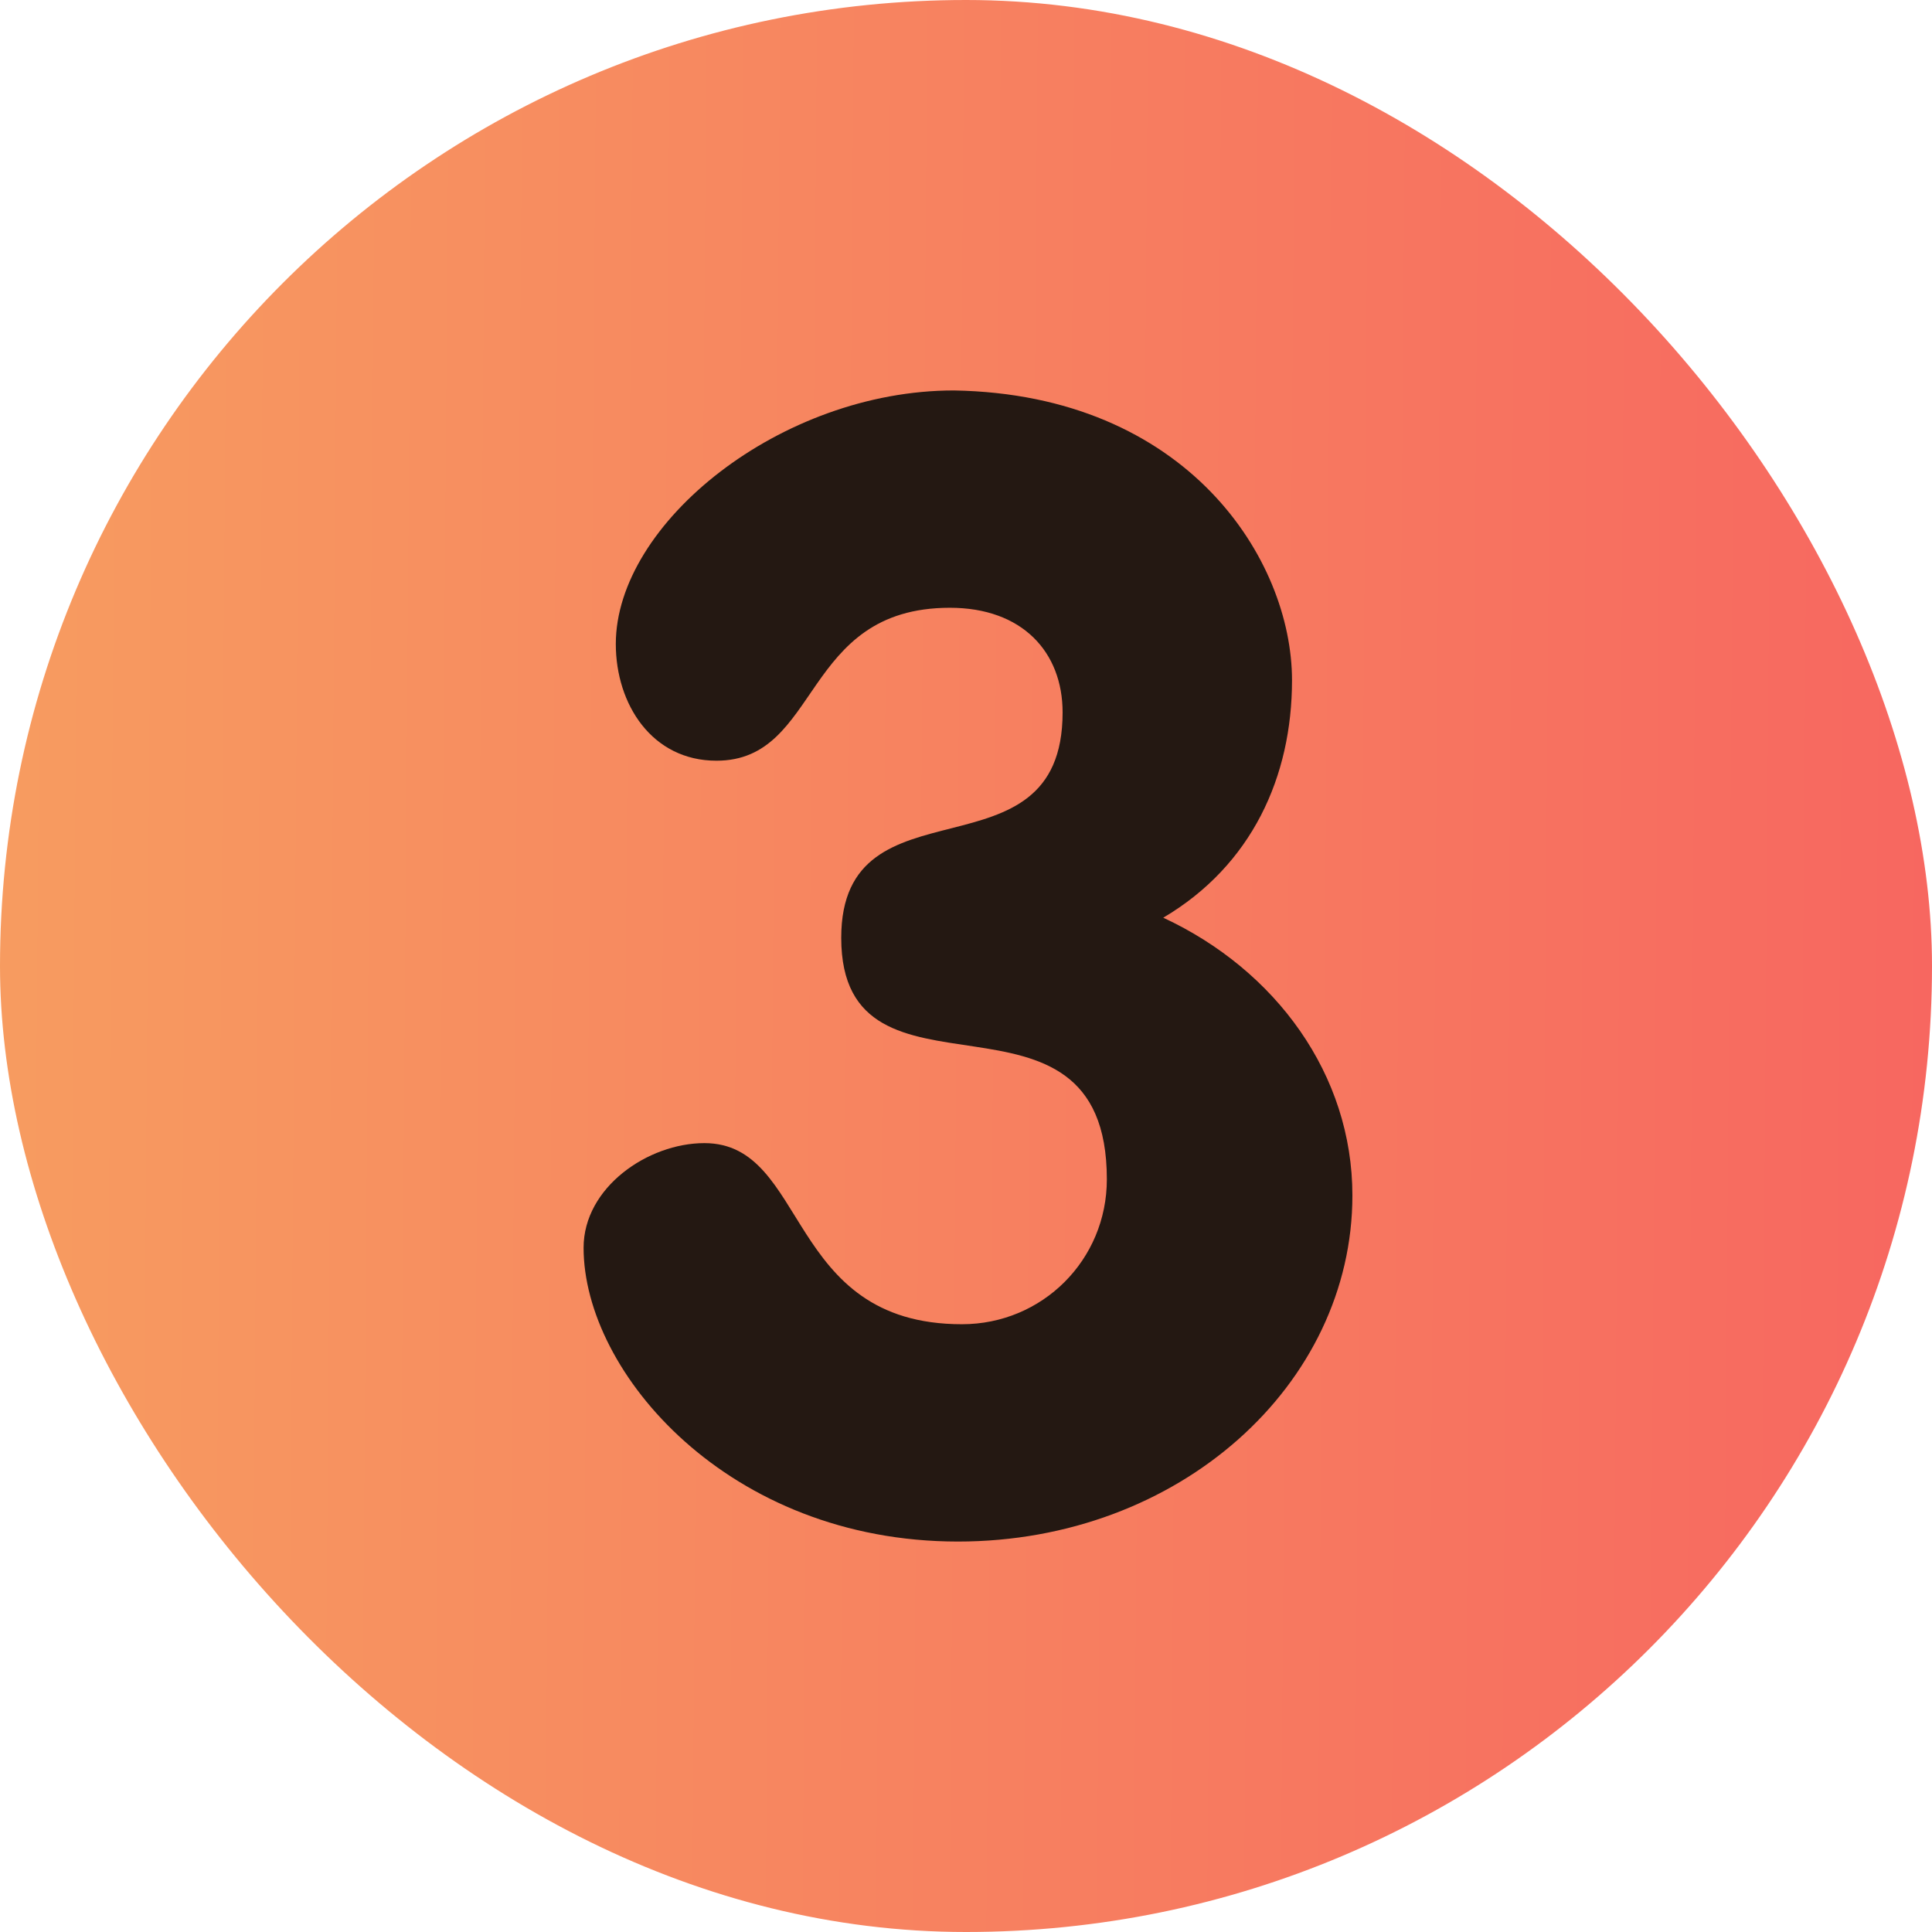
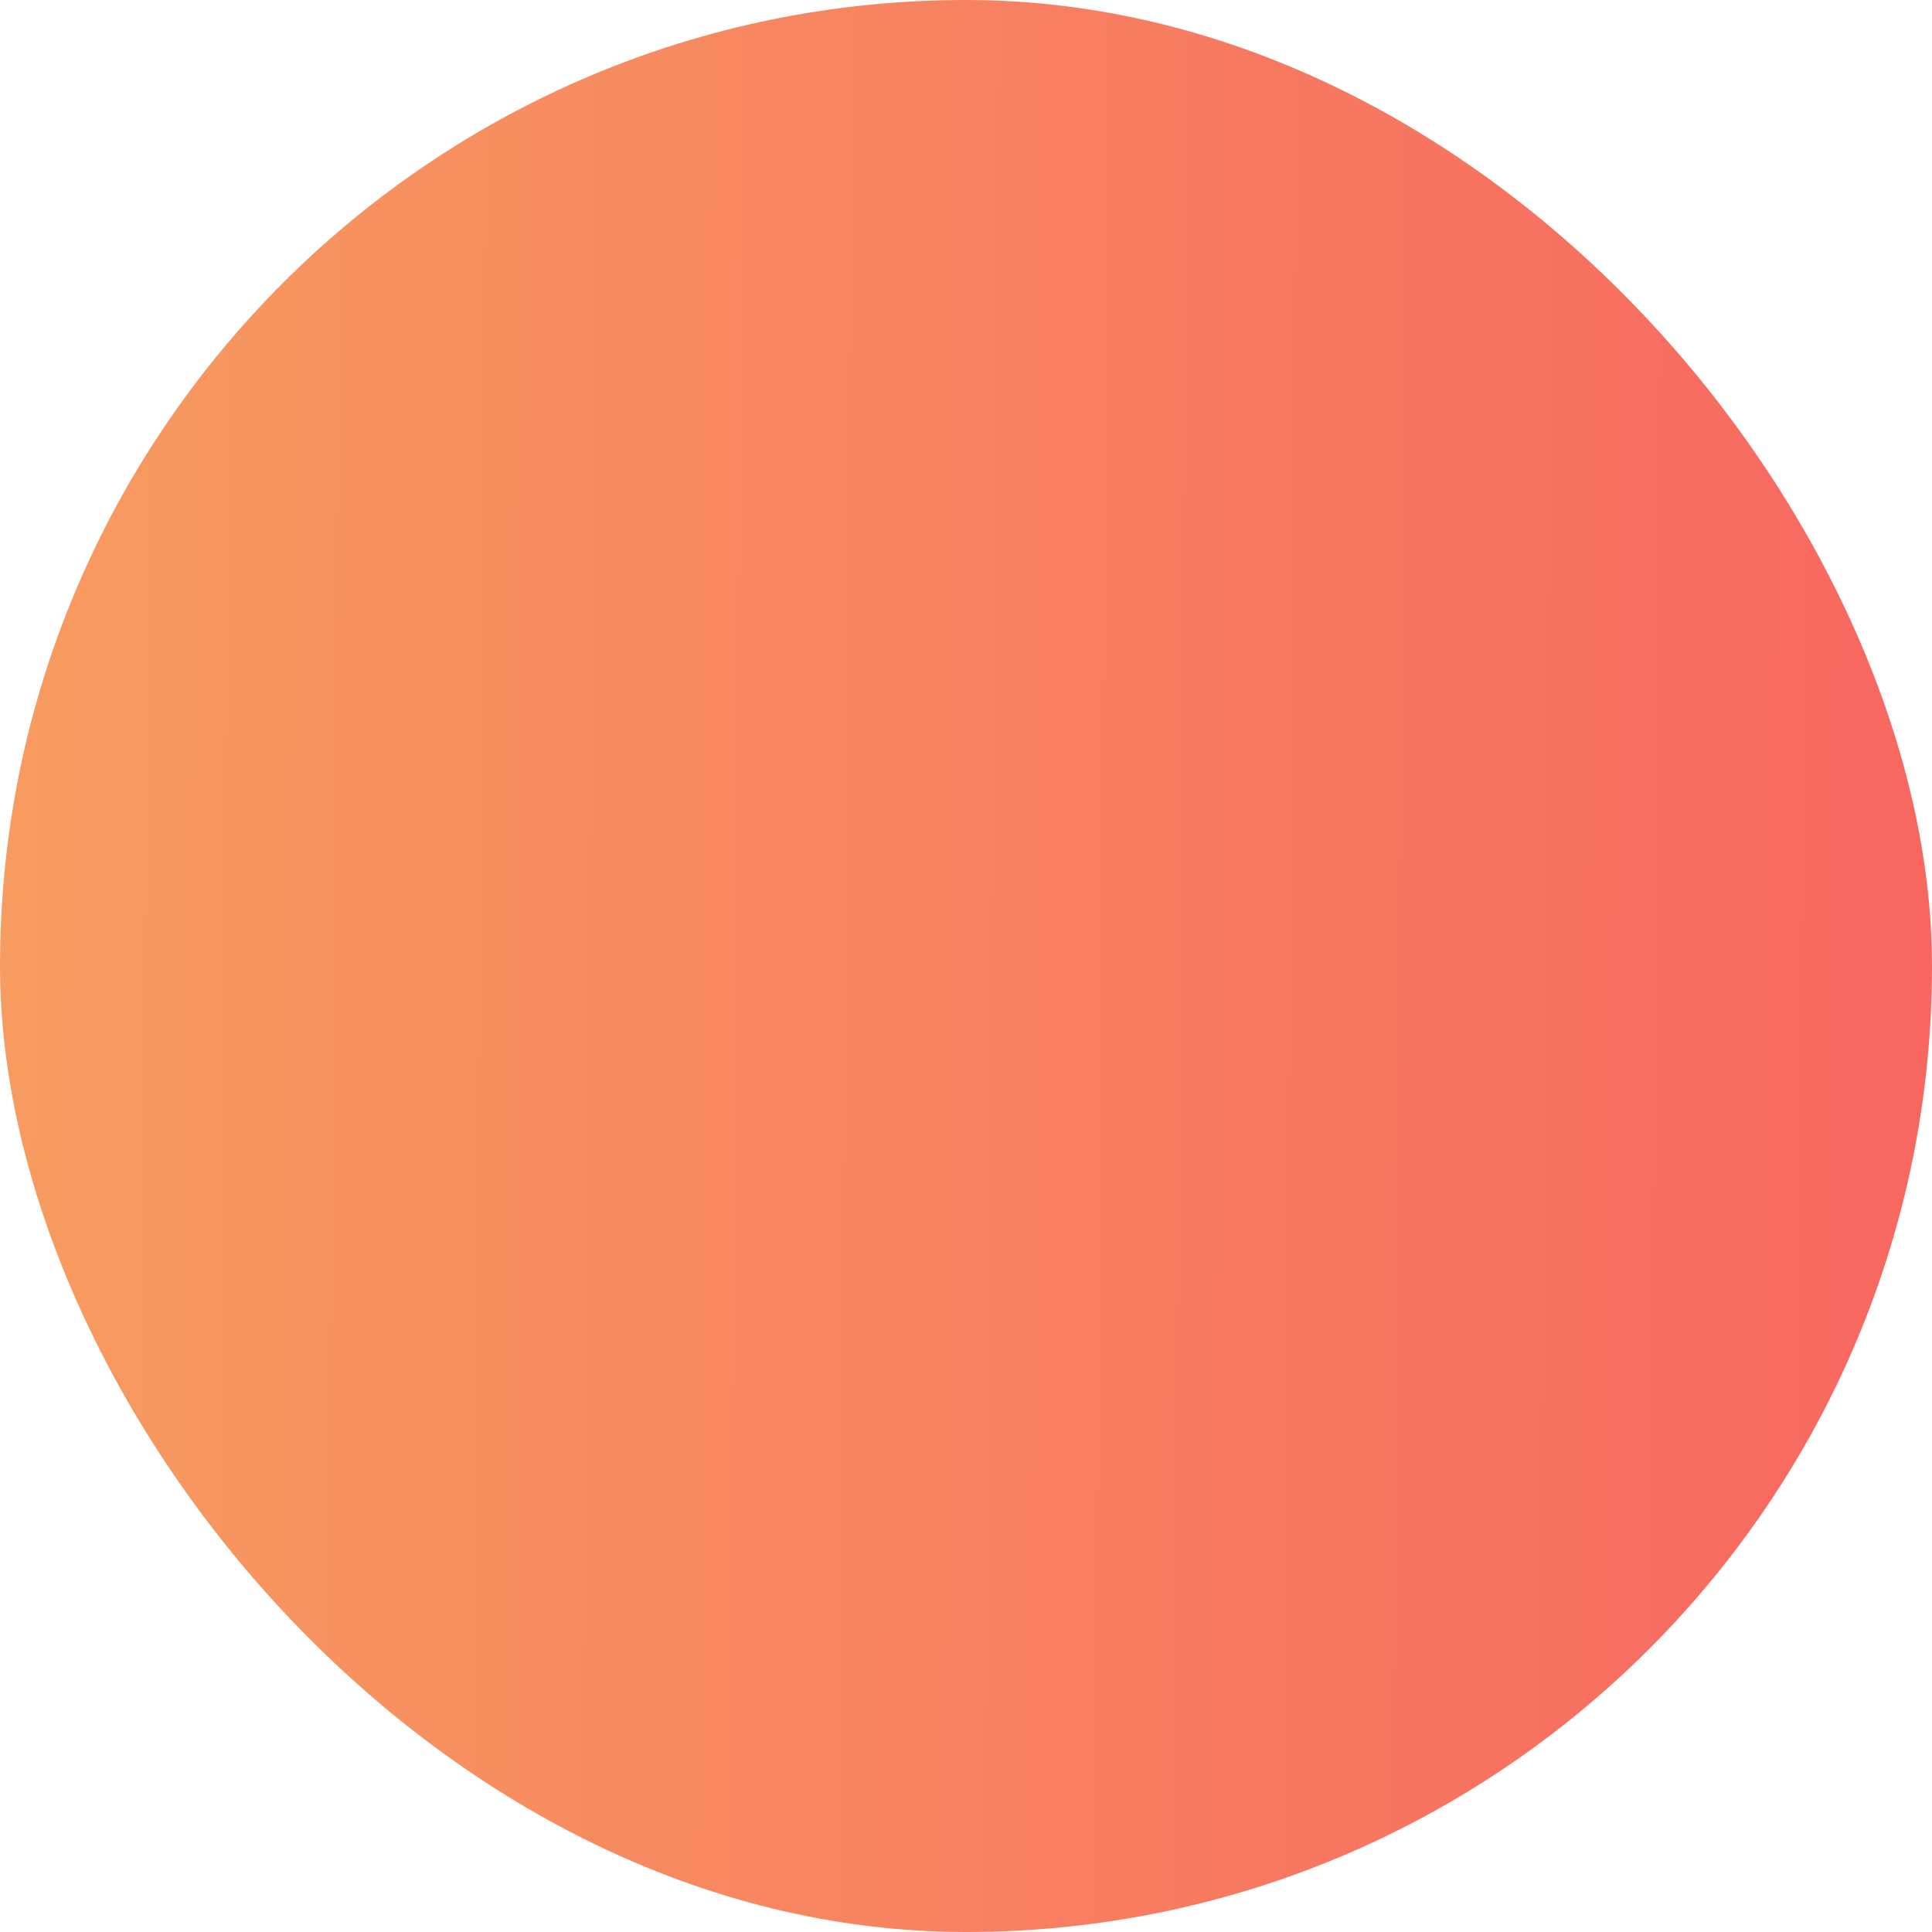
<svg xmlns="http://www.w3.org/2000/svg" width="31" height="31" viewBox="0 0 31 31" fill="none">
  <rect width="31" height="31" rx="15.5" fill="url(#paint0_linear_122_738)" />
-   <path d="M20.731 10.915C20.731 12.465 20.085 13.886 18.665 14.725C20.473 15.565 21.7 17.244 21.7 19.181C21.7 22.217 18.923 24.735 15.371 24.735C11.69 24.735 9.364 22.023 9.364 20.021C9.364 19.052 10.398 18.342 11.302 18.342C12.981 18.342 12.594 21.248 15.435 21.248C16.727 21.248 17.76 20.215 17.76 18.923C17.76 15.435 13.498 18.019 13.498 15.048C13.498 12.4 17.05 14.208 17.05 11.431C17.05 10.463 16.404 9.752 15.242 9.752C12.852 9.752 13.175 12.206 11.496 12.206C10.462 12.206 9.881 11.302 9.881 10.333C9.881 8.396 12.529 6.265 15.306 6.265C19.052 6.329 20.731 8.977 20.731 10.915Z" fill="#241812" />
  <defs>
    <linearGradient id="paint0_linear_122_738" x1="-0.295" y1="15.5" x2="31" y2="15.739" gradientUnits="userSpaceOnUse">
      <stop stop-color="#F7A860" />
      <stop offset="0" stop-color="#F79C60" />
      <stop offset="1" stop-color="#F76760" />
    </linearGradient>
  </defs>
</svg>